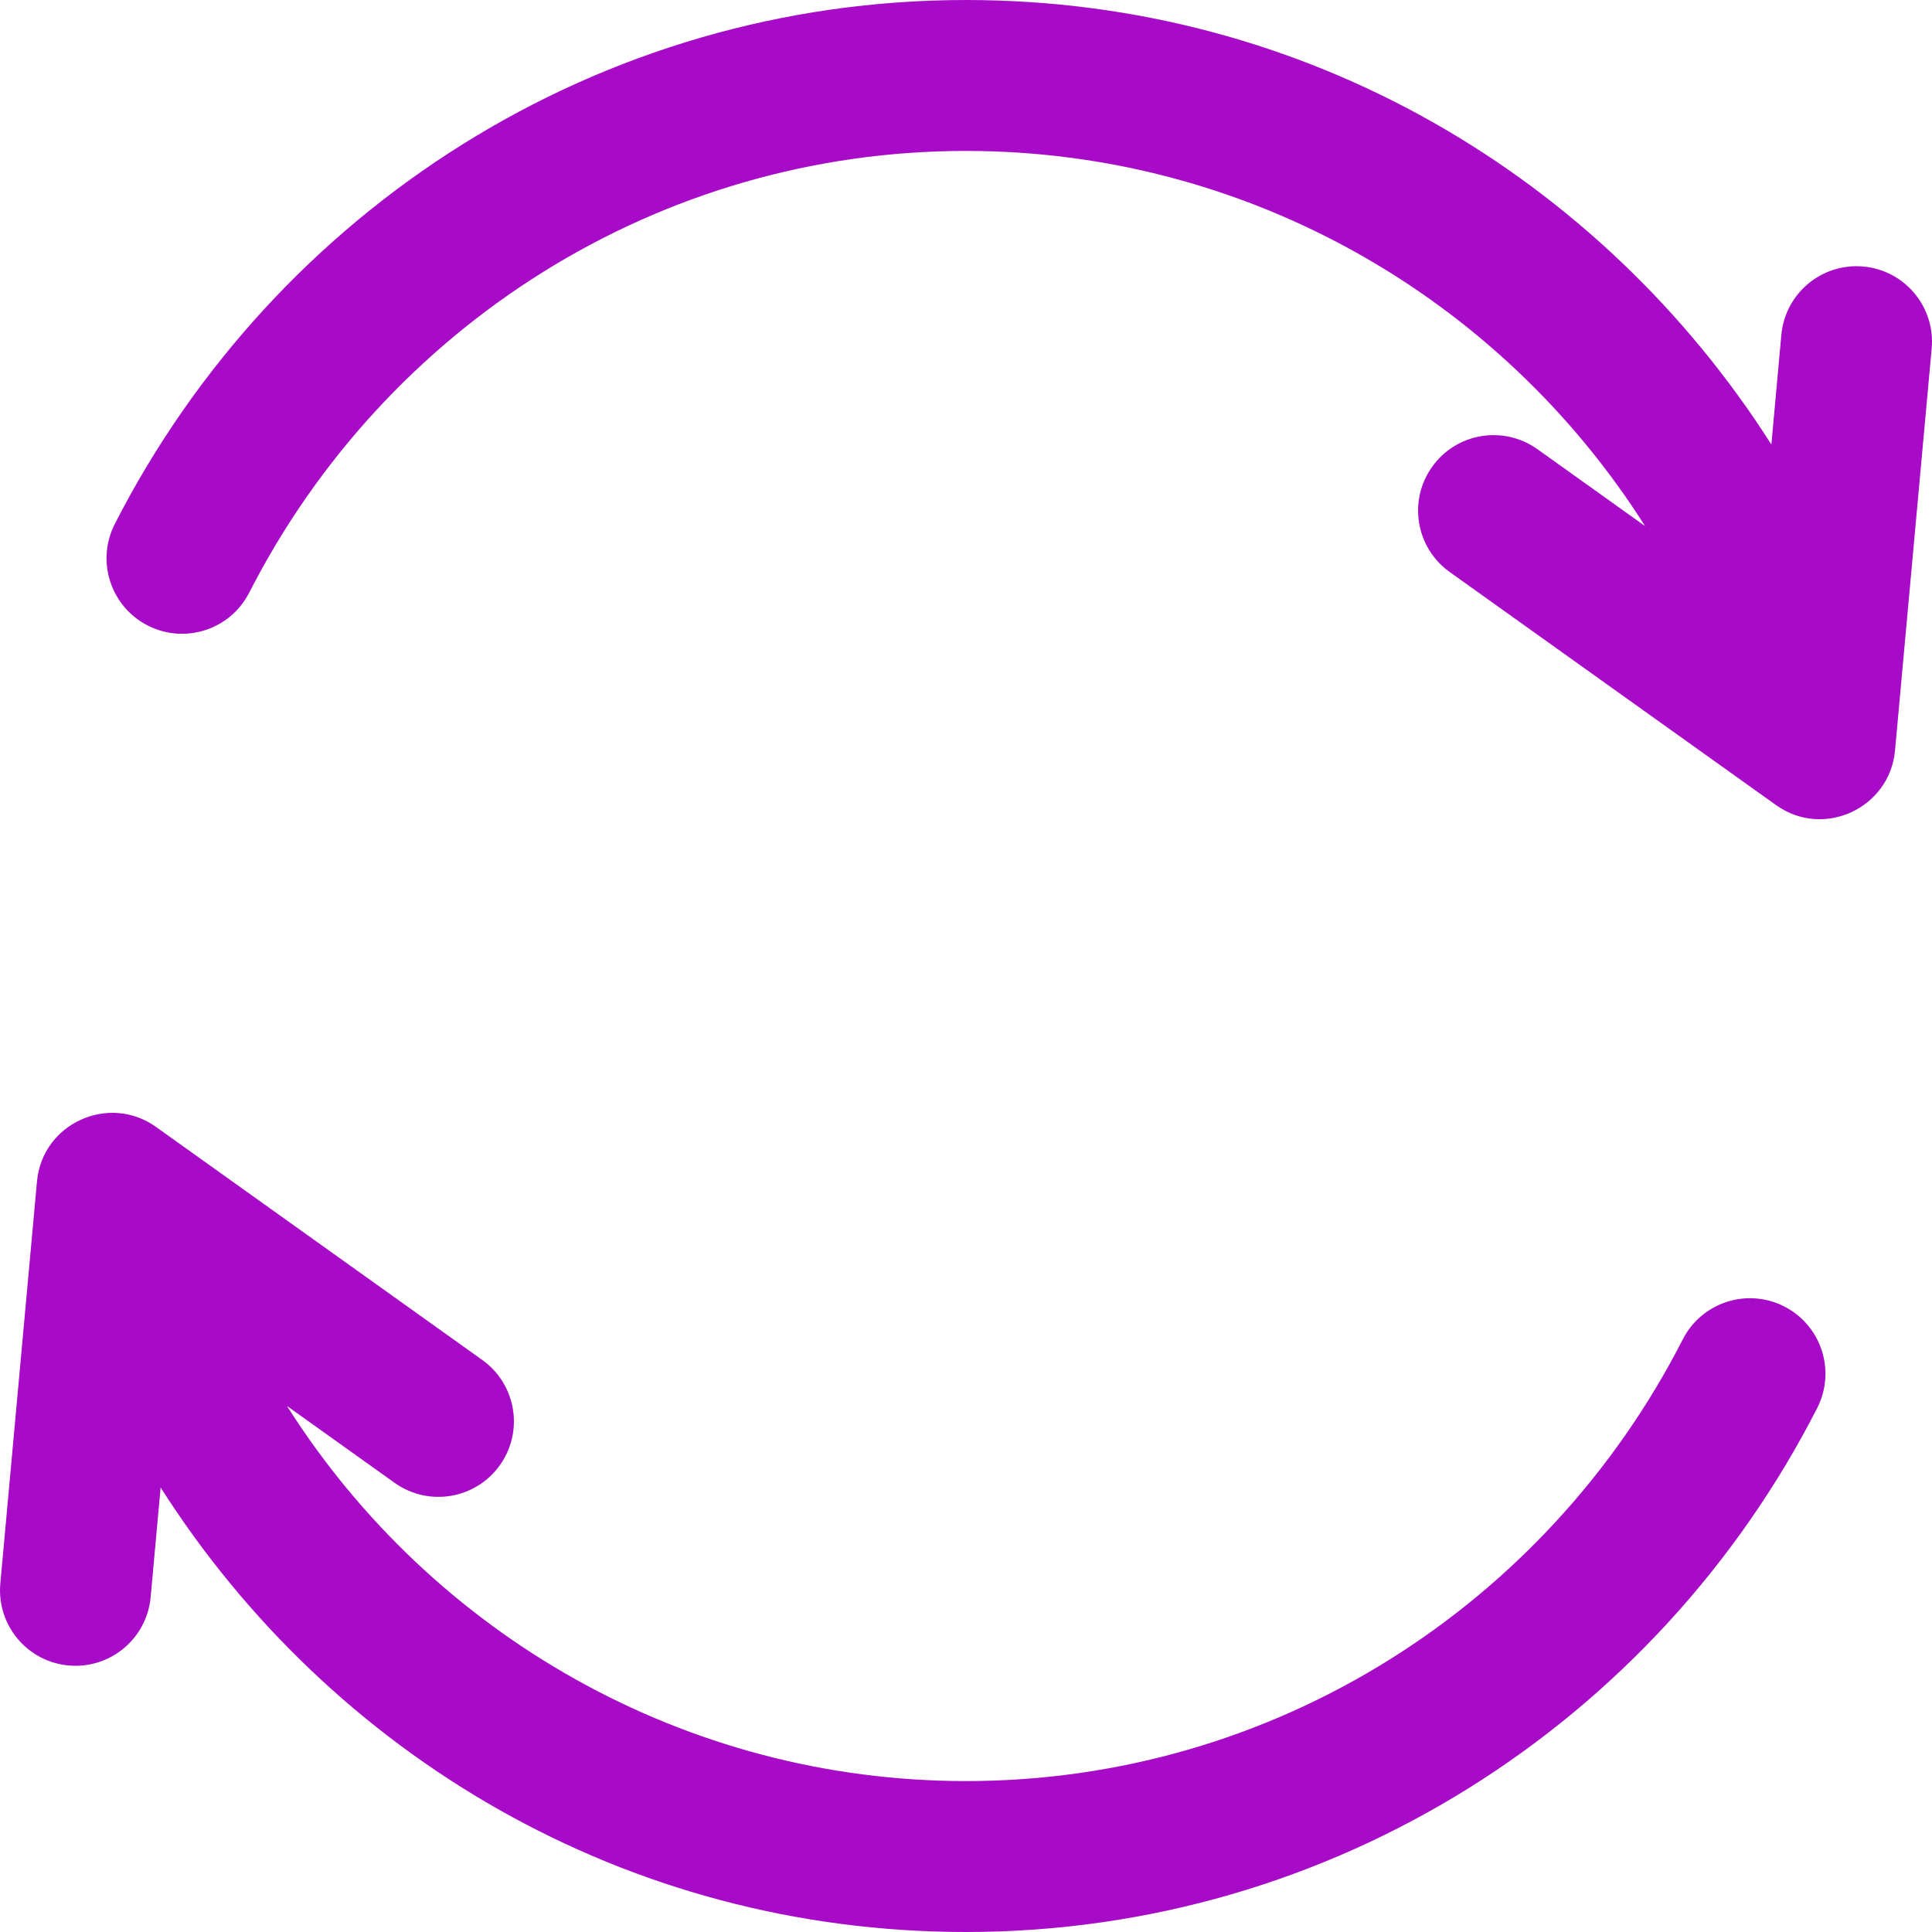
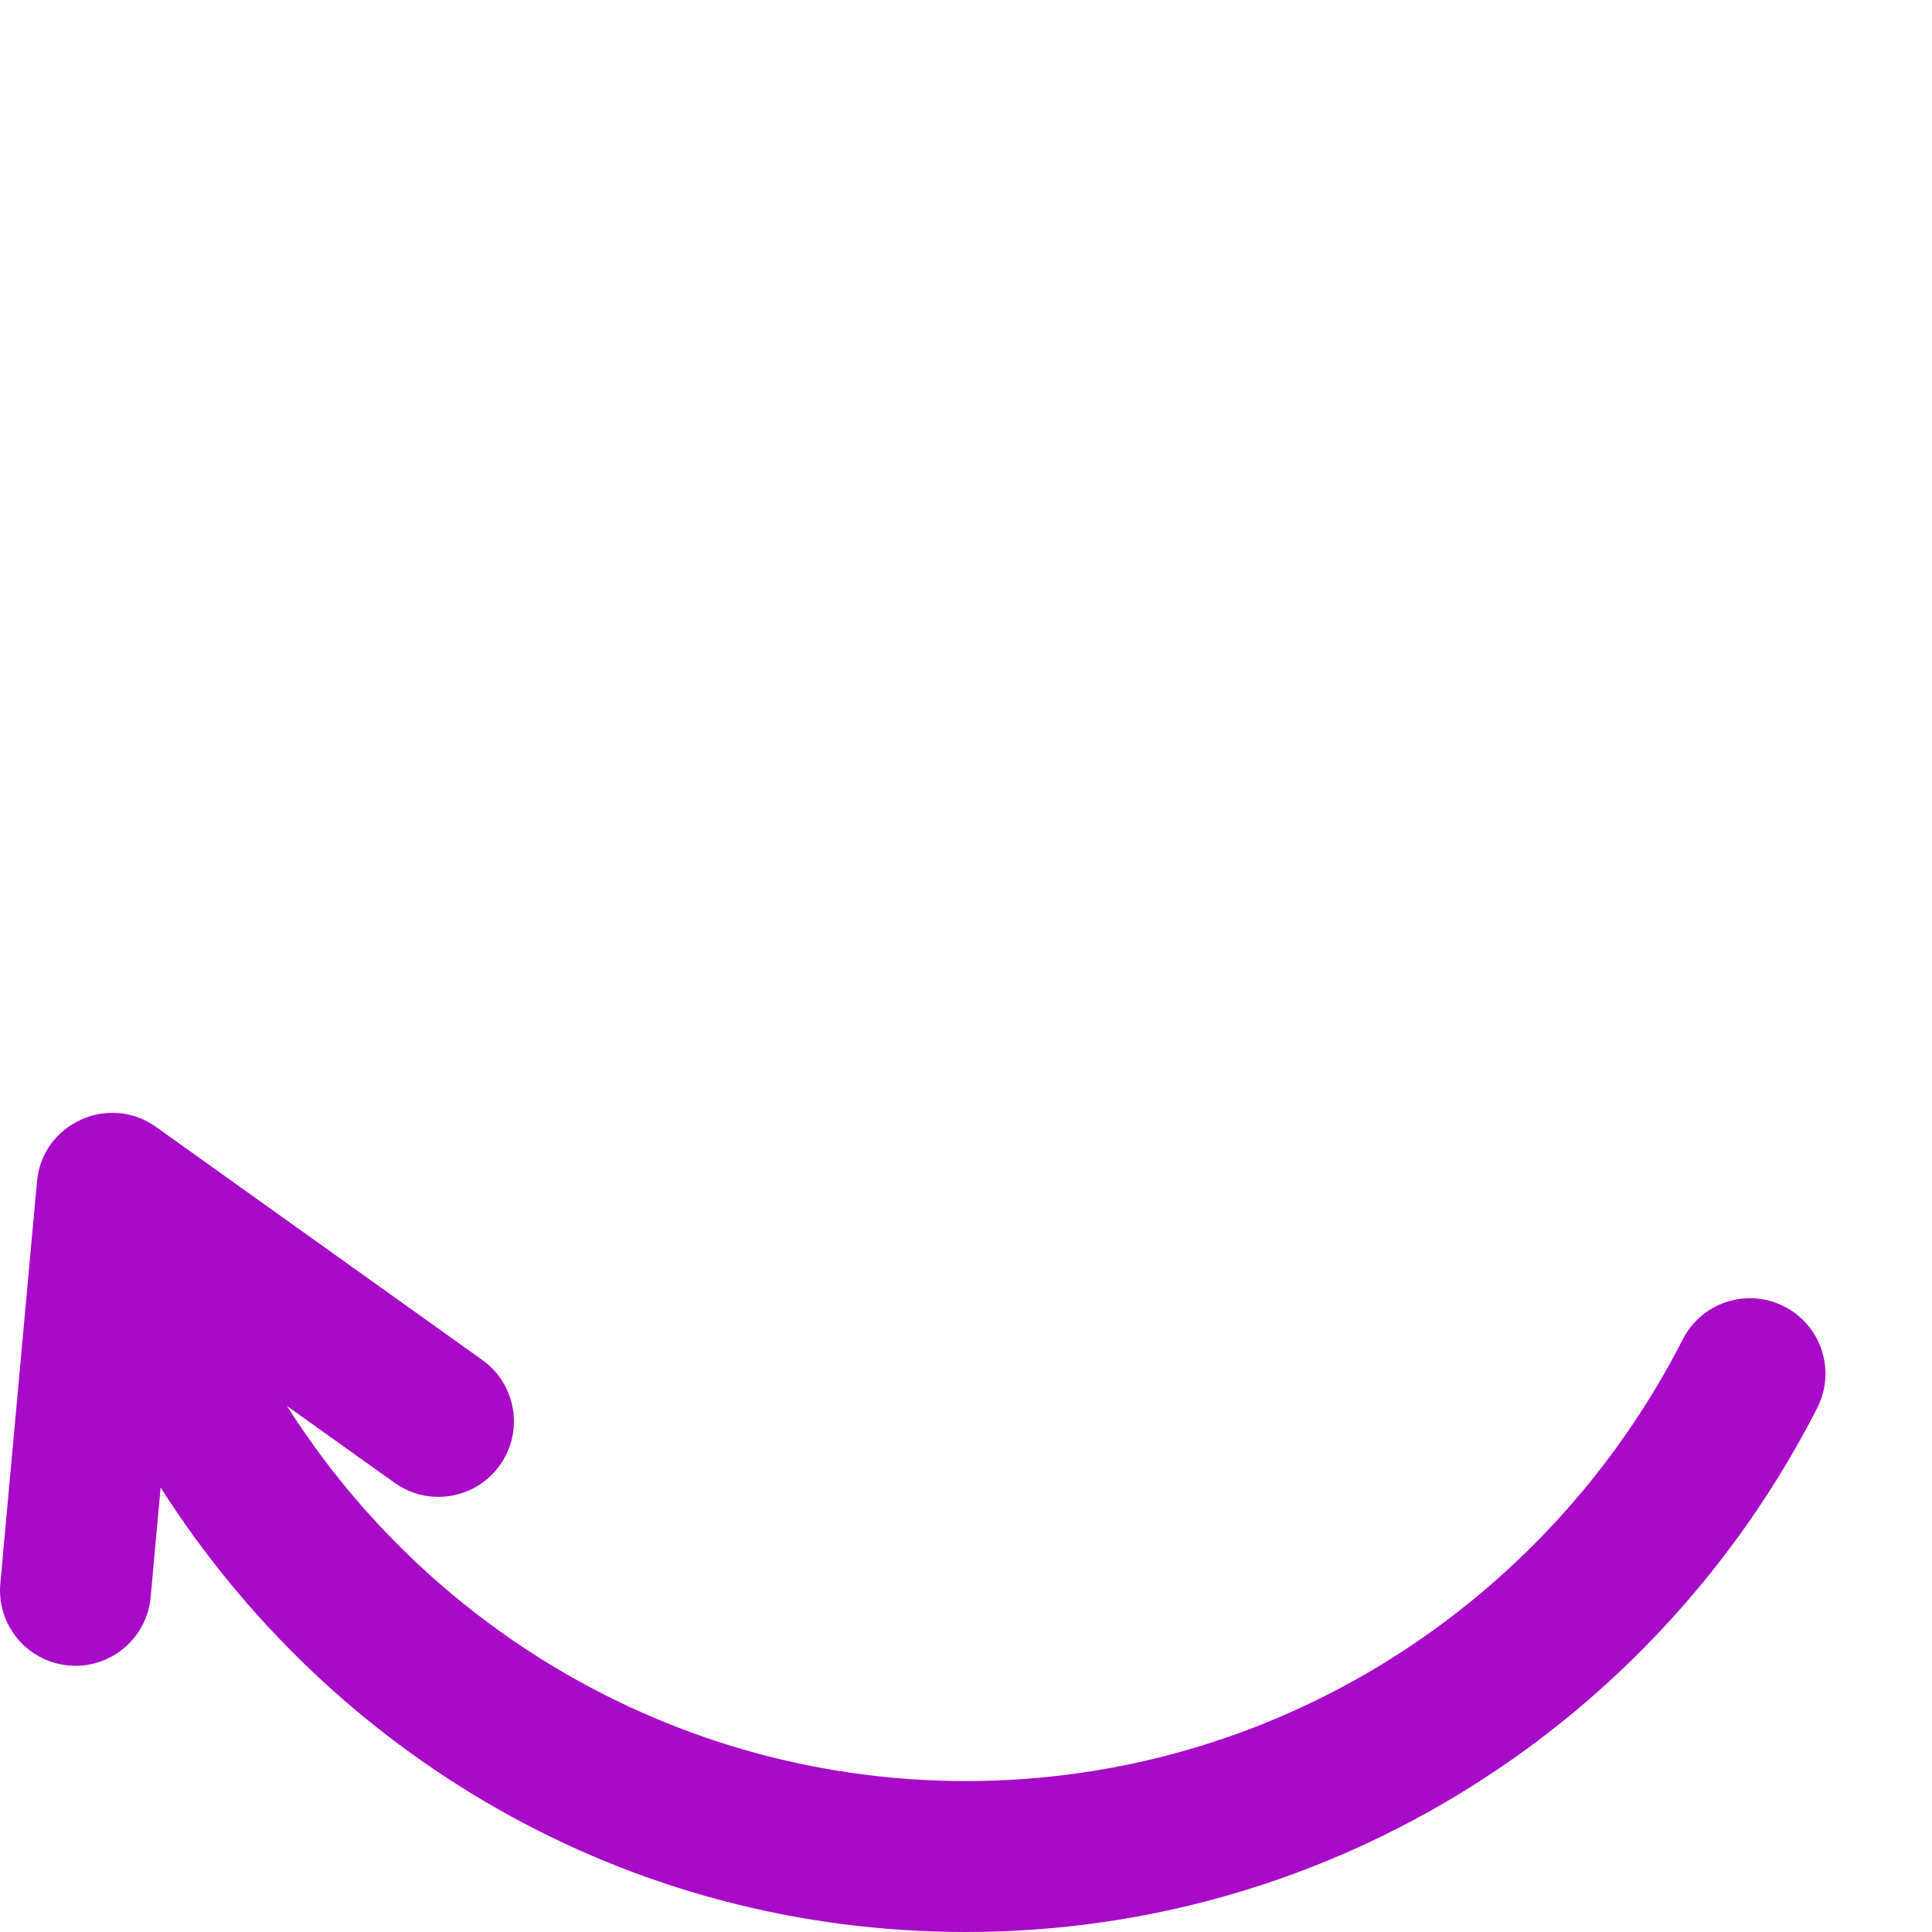
<svg xmlns="http://www.w3.org/2000/svg" width="42" height="42" viewBox="0 0 42 42" fill="none">
  <g clip-path="url(#clip0_197_39)">
-     <path d="M40.508 5.794C39.606 5.712 38.808 6.376 38.725 7.279L38.508 9.663C34.82 3.871 28.418 0 21 0C13.02 0 5.987 4.555 2.496 11.39C2.084 12.197 2.404 13.185 3.211 13.598C4.018 14.01 5.006 13.69 5.418 12.883C8.373 7.098 14.306 3.281 21 3.281C27.101 3.281 32.607 6.458 35.762 11.436L33.422 9.765C32.685 9.239 31.66 9.409 31.134 10.147C30.607 10.884 30.778 11.909 31.515 12.435L38.609 17.502C39.649 18.243 41.083 17.564 41.196 16.315L41.993 7.577C42.075 6.674 41.411 5.876 40.508 5.794Z" fill="#A70BC7" />
    <path d="M38.789 28.402C37.982 27.99 36.994 28.31 36.582 29.117C33.627 34.902 27.694 38.719 21 38.719C14.899 38.719 9.393 35.542 6.238 30.564L8.578 32.235C9.315 32.761 10.339 32.591 10.866 31.853C11.393 31.116 11.222 30.091 10.485 29.565L3.391 24.498C2.364 23.765 0.918 24.423 0.804 25.684L0.007 34.423C-0.075 35.326 0.59 36.124 1.492 36.206C2.395 36.288 3.192 35.623 3.275 34.721L3.492 32.337C7.18 38.129 13.582 42 21 42C28.98 42 36.013 37.446 39.504 30.61C39.916 29.803 39.596 28.814 38.789 28.402Z" fill="#A70BC7" />
  </g>
  <defs>
    <clipPath id="clip0_197_39">
      <rect width="42" height="42" fill="white" />
    </clipPath>
  </defs>
</svg>